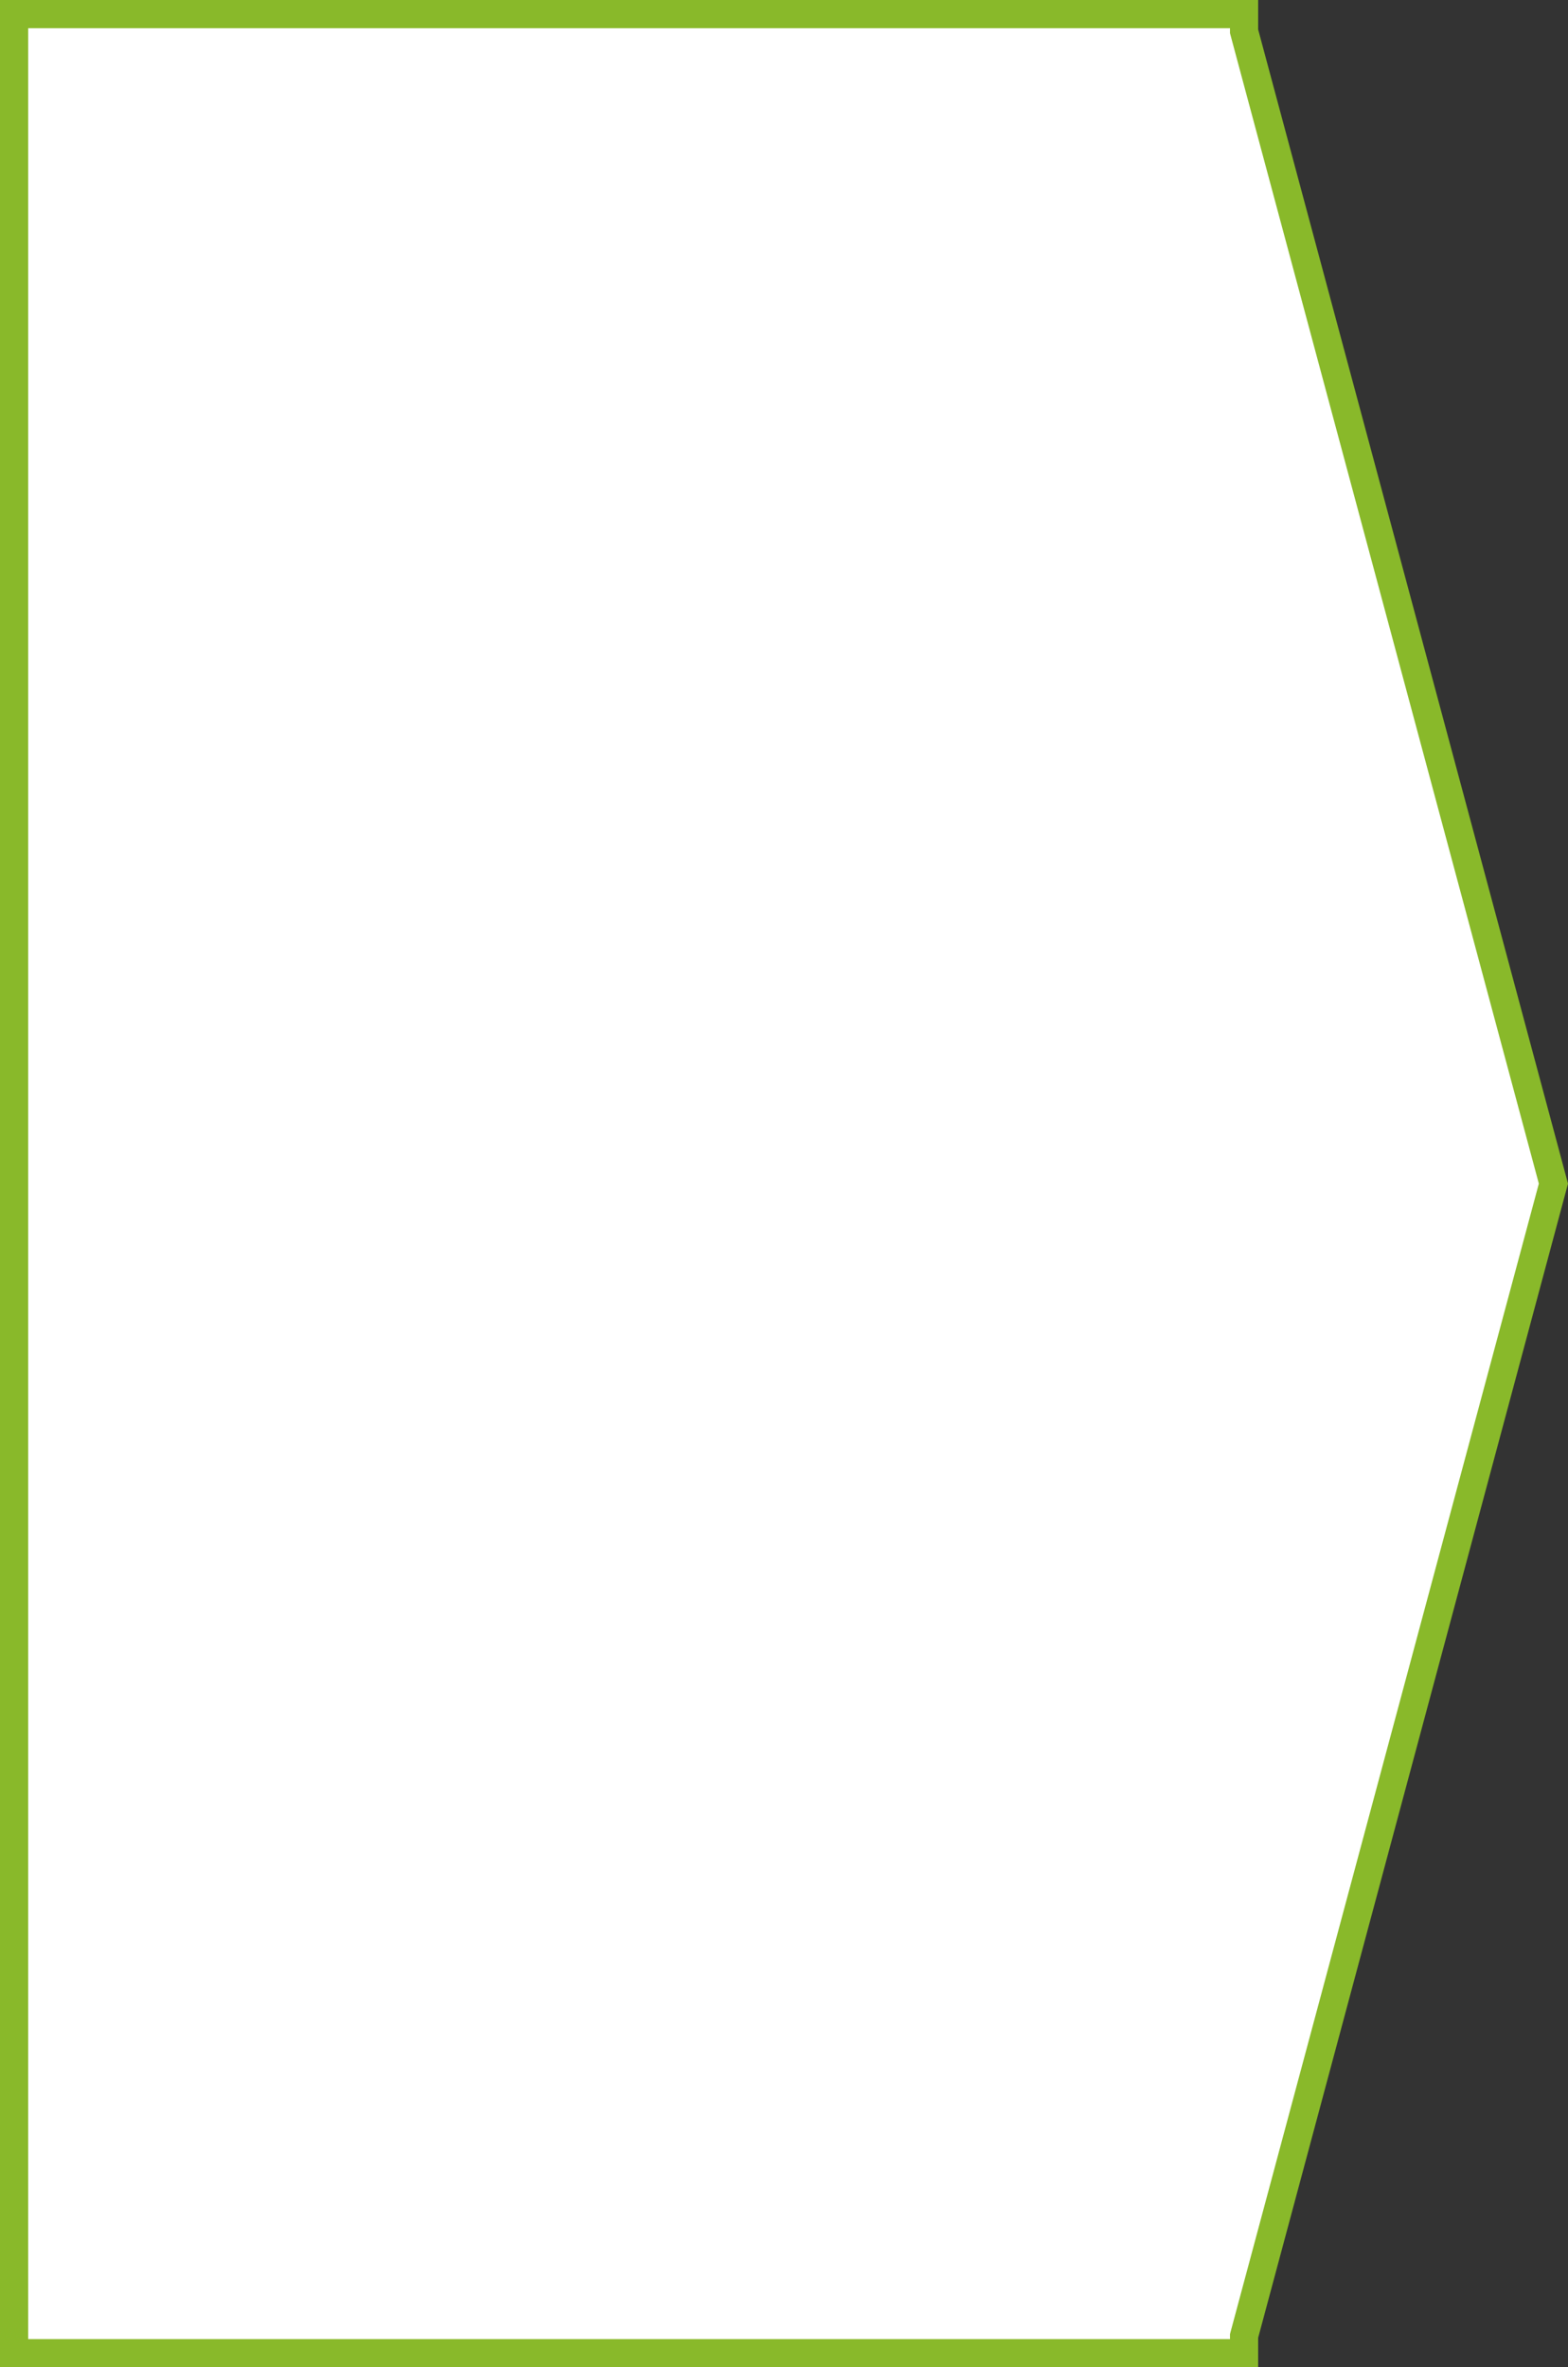
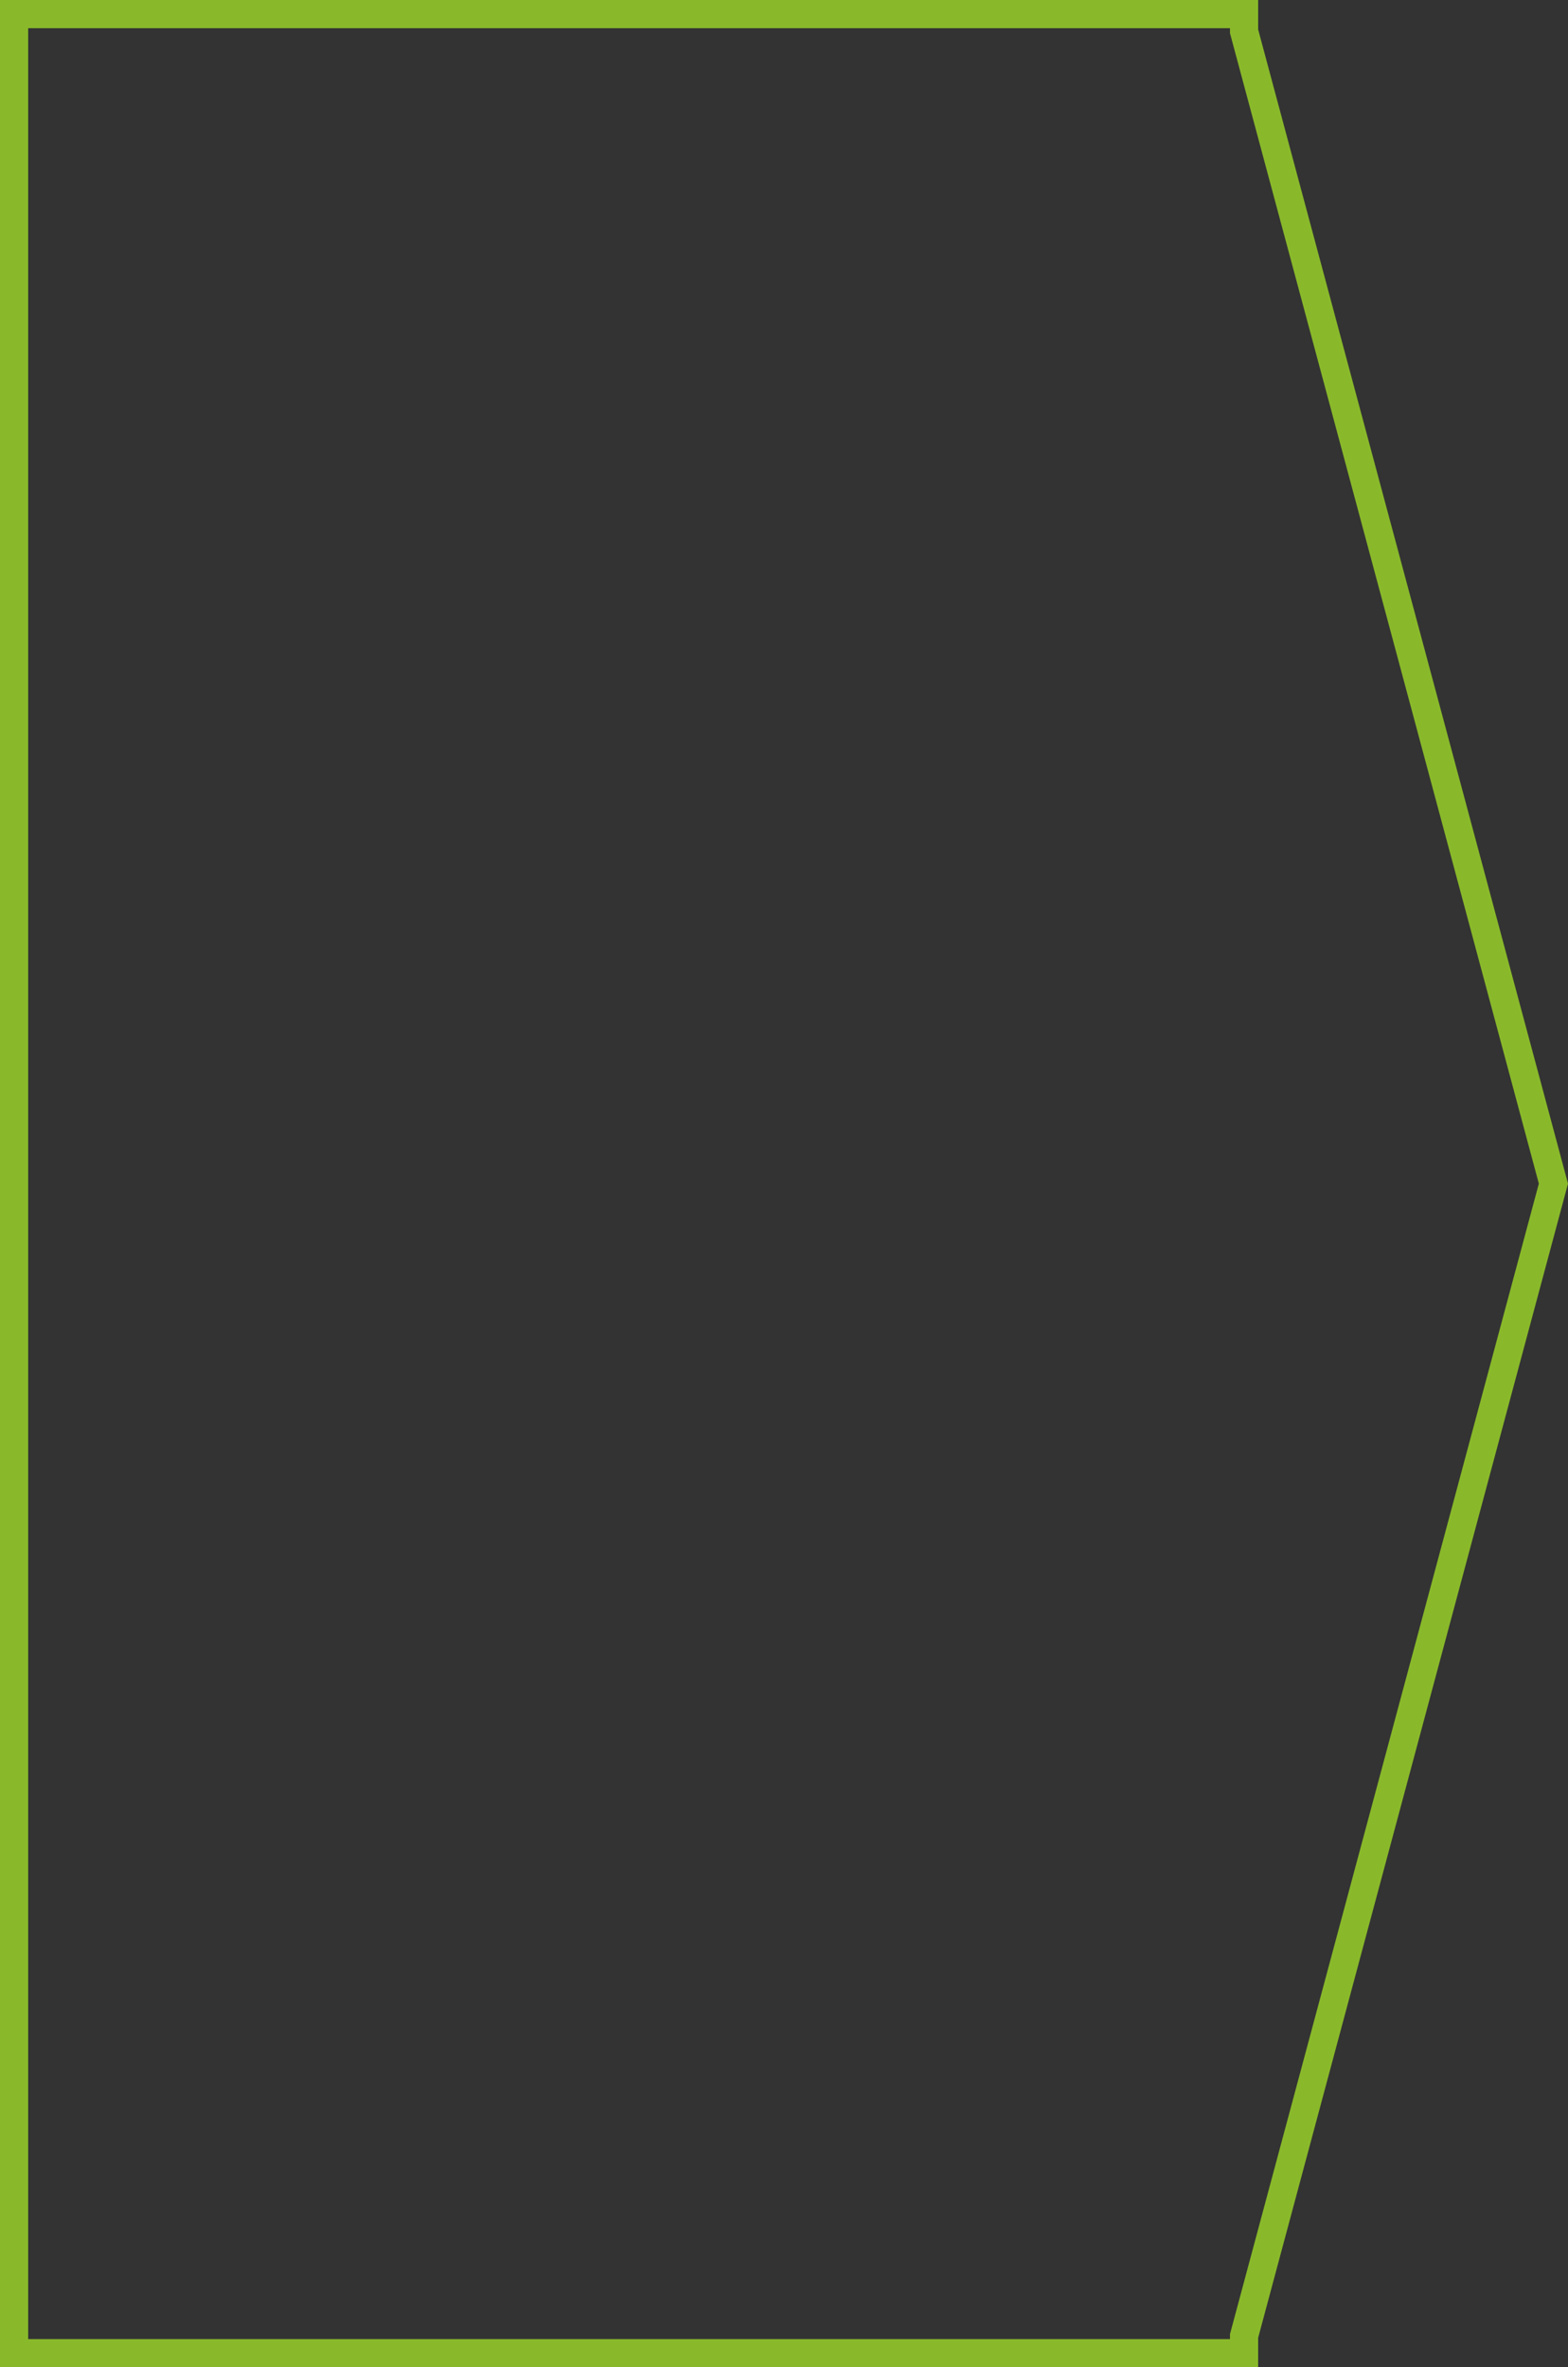
<svg xmlns="http://www.w3.org/2000/svg" width="167.001" height="252" viewBox="0 0 167.001 252">
  <rect x="0" y="0" width="167.001" height="252" fill="#333333" stroke="none" />
  <g id="bg-border-flow-pc" transform="translate(240.999 -8600)" fill="#fff">
-     <path d="M -108.499 8850.5 L -239.499 8850.5 L -239.499 8601.5 L -108.499 8601.5 L -108.499 8603.135 L -108.499 8603.333 L -108.448 8603.523 L -75.551 8726 L -108.448 8848.477 L -108.499 8848.667 L -108.499 8848.865 L -108.499 8850.5 Z" stroke="none" />
    <path d="M -109.999 8849 L -109.999 8848.47 L -109.896 8848.087 L -77.104 8726 L -109.999 8603.53 L -109.999 8603 L -237.999 8603 L -237.999 8849 L -109.999 8849 M -106.999 8852 L -240.999 8852 L -240.999 8600 L -106.999 8600 L -106.999 8603.135 L -73.998 8726 L -106.999 8848.865 L -106.999 8852 Z" stroke="none" fill="#89b92a" />
  </g>
</svg>